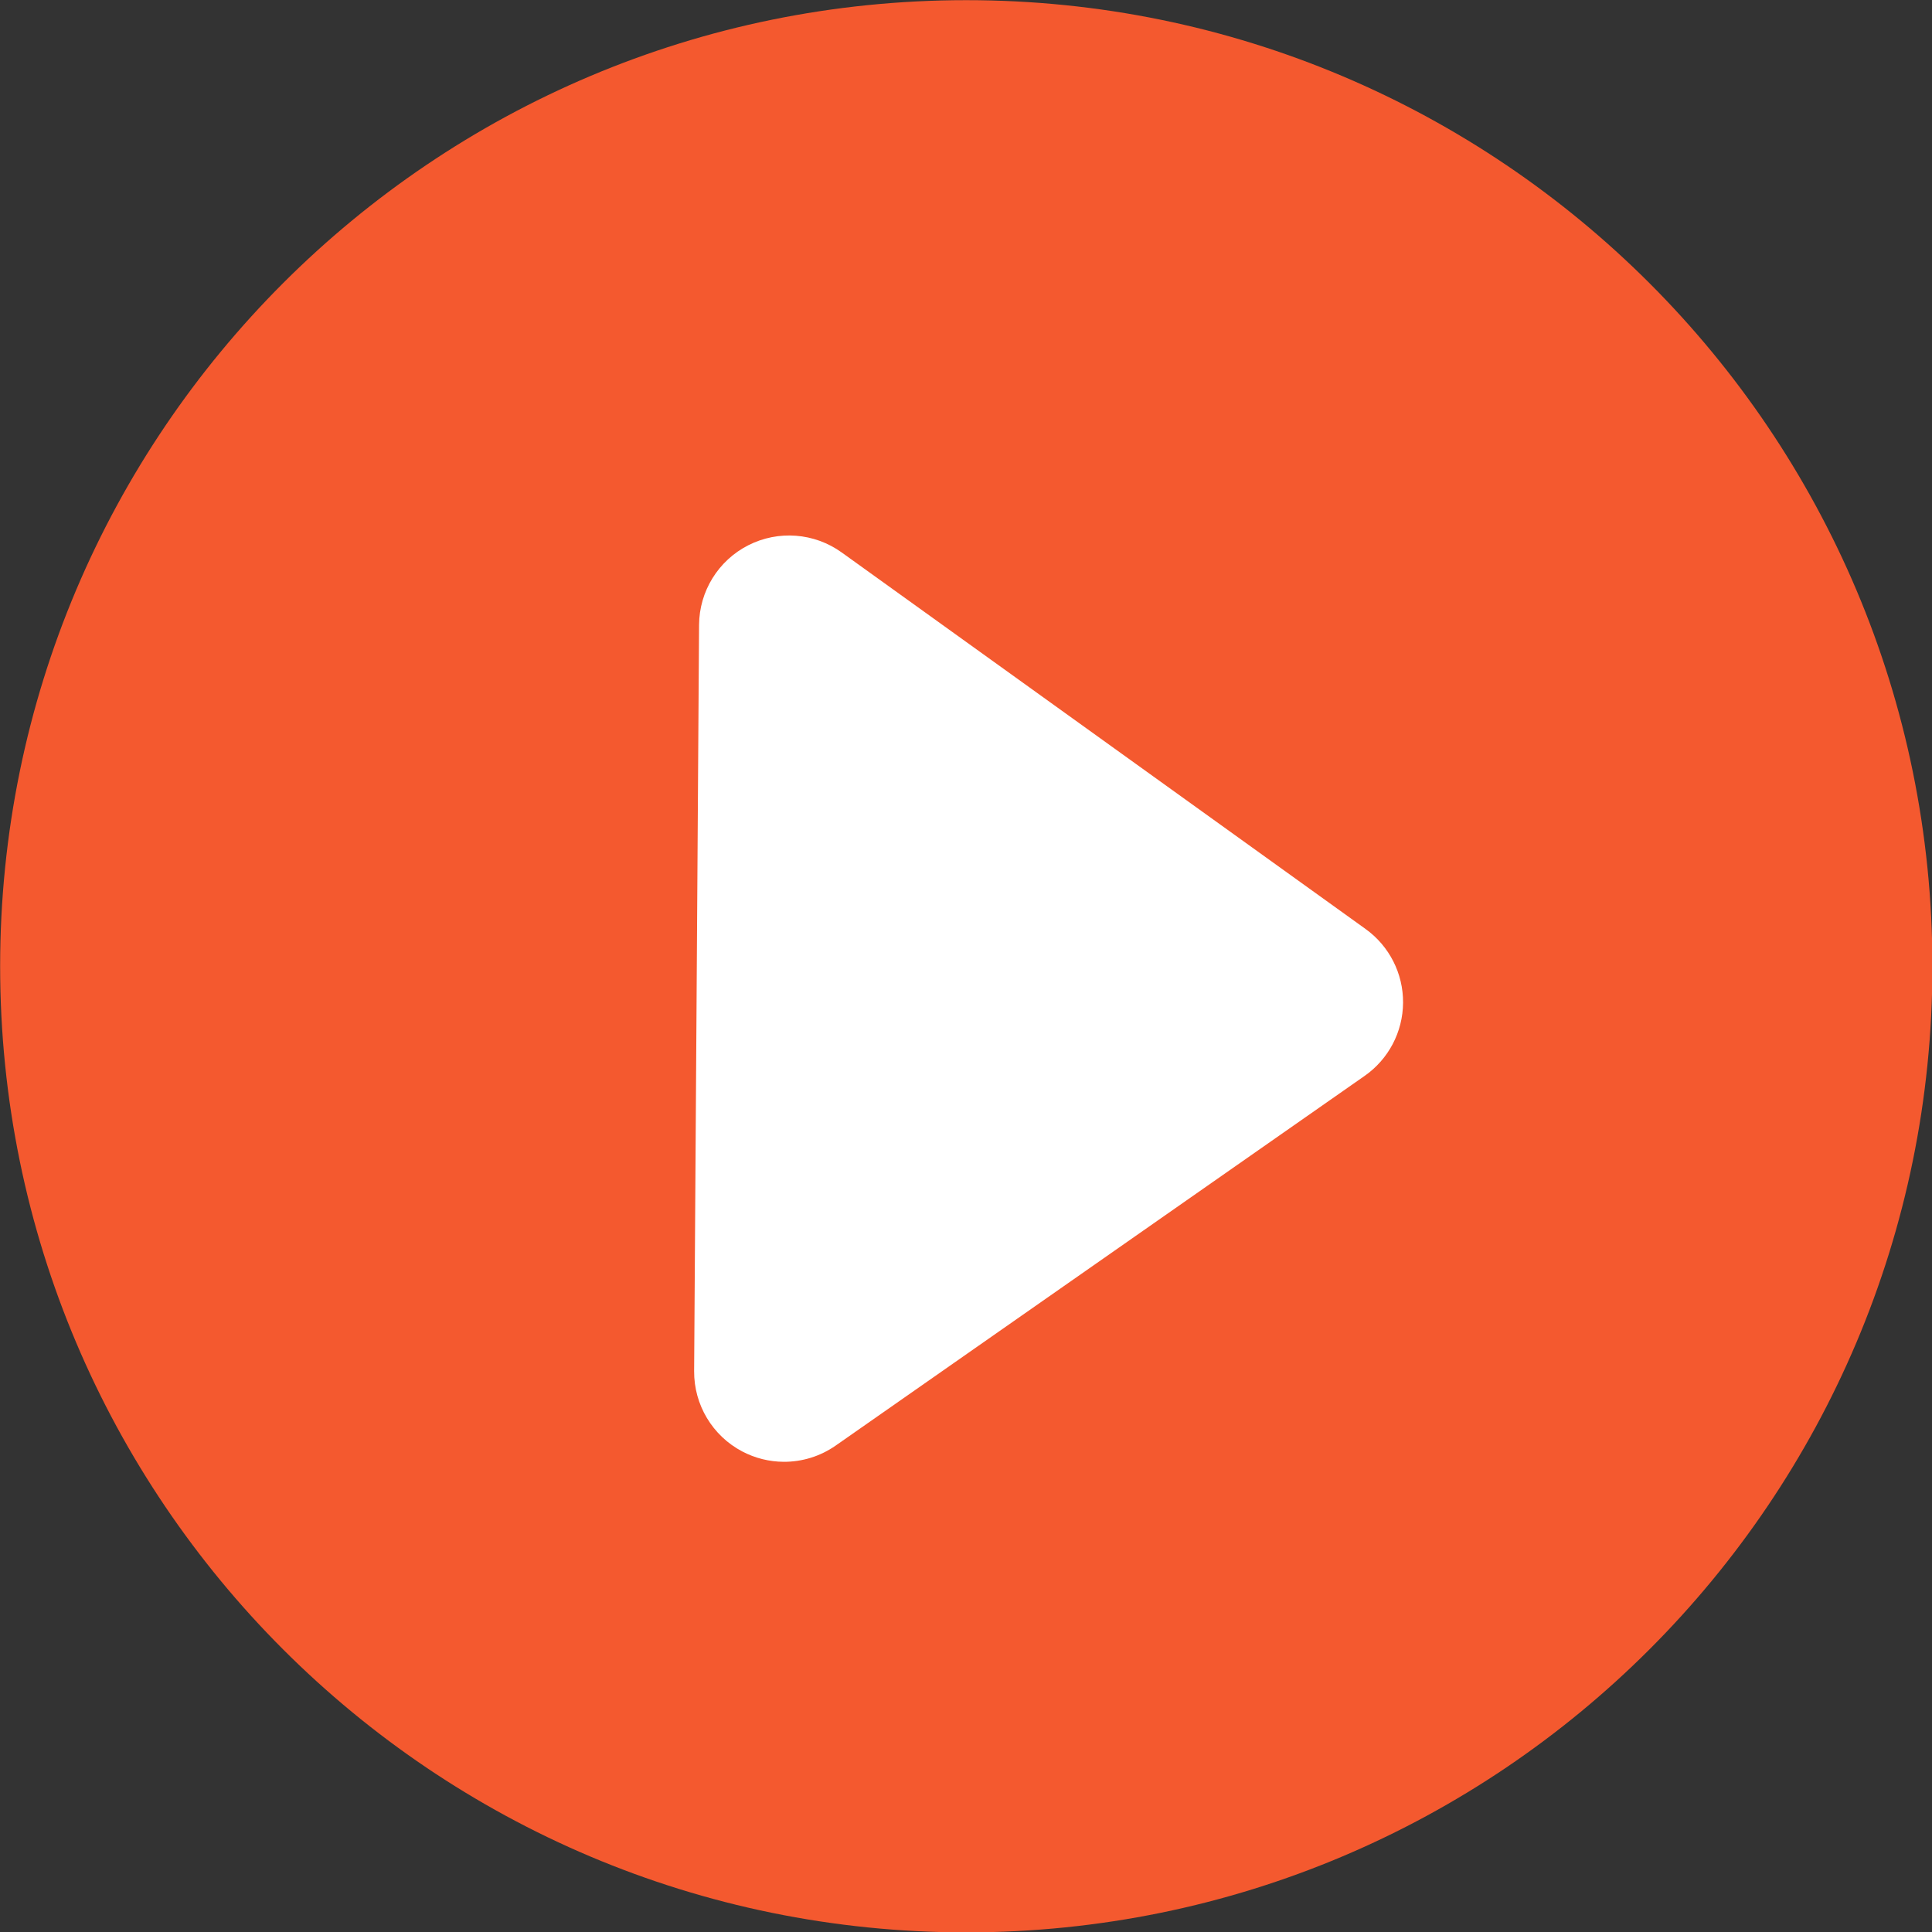
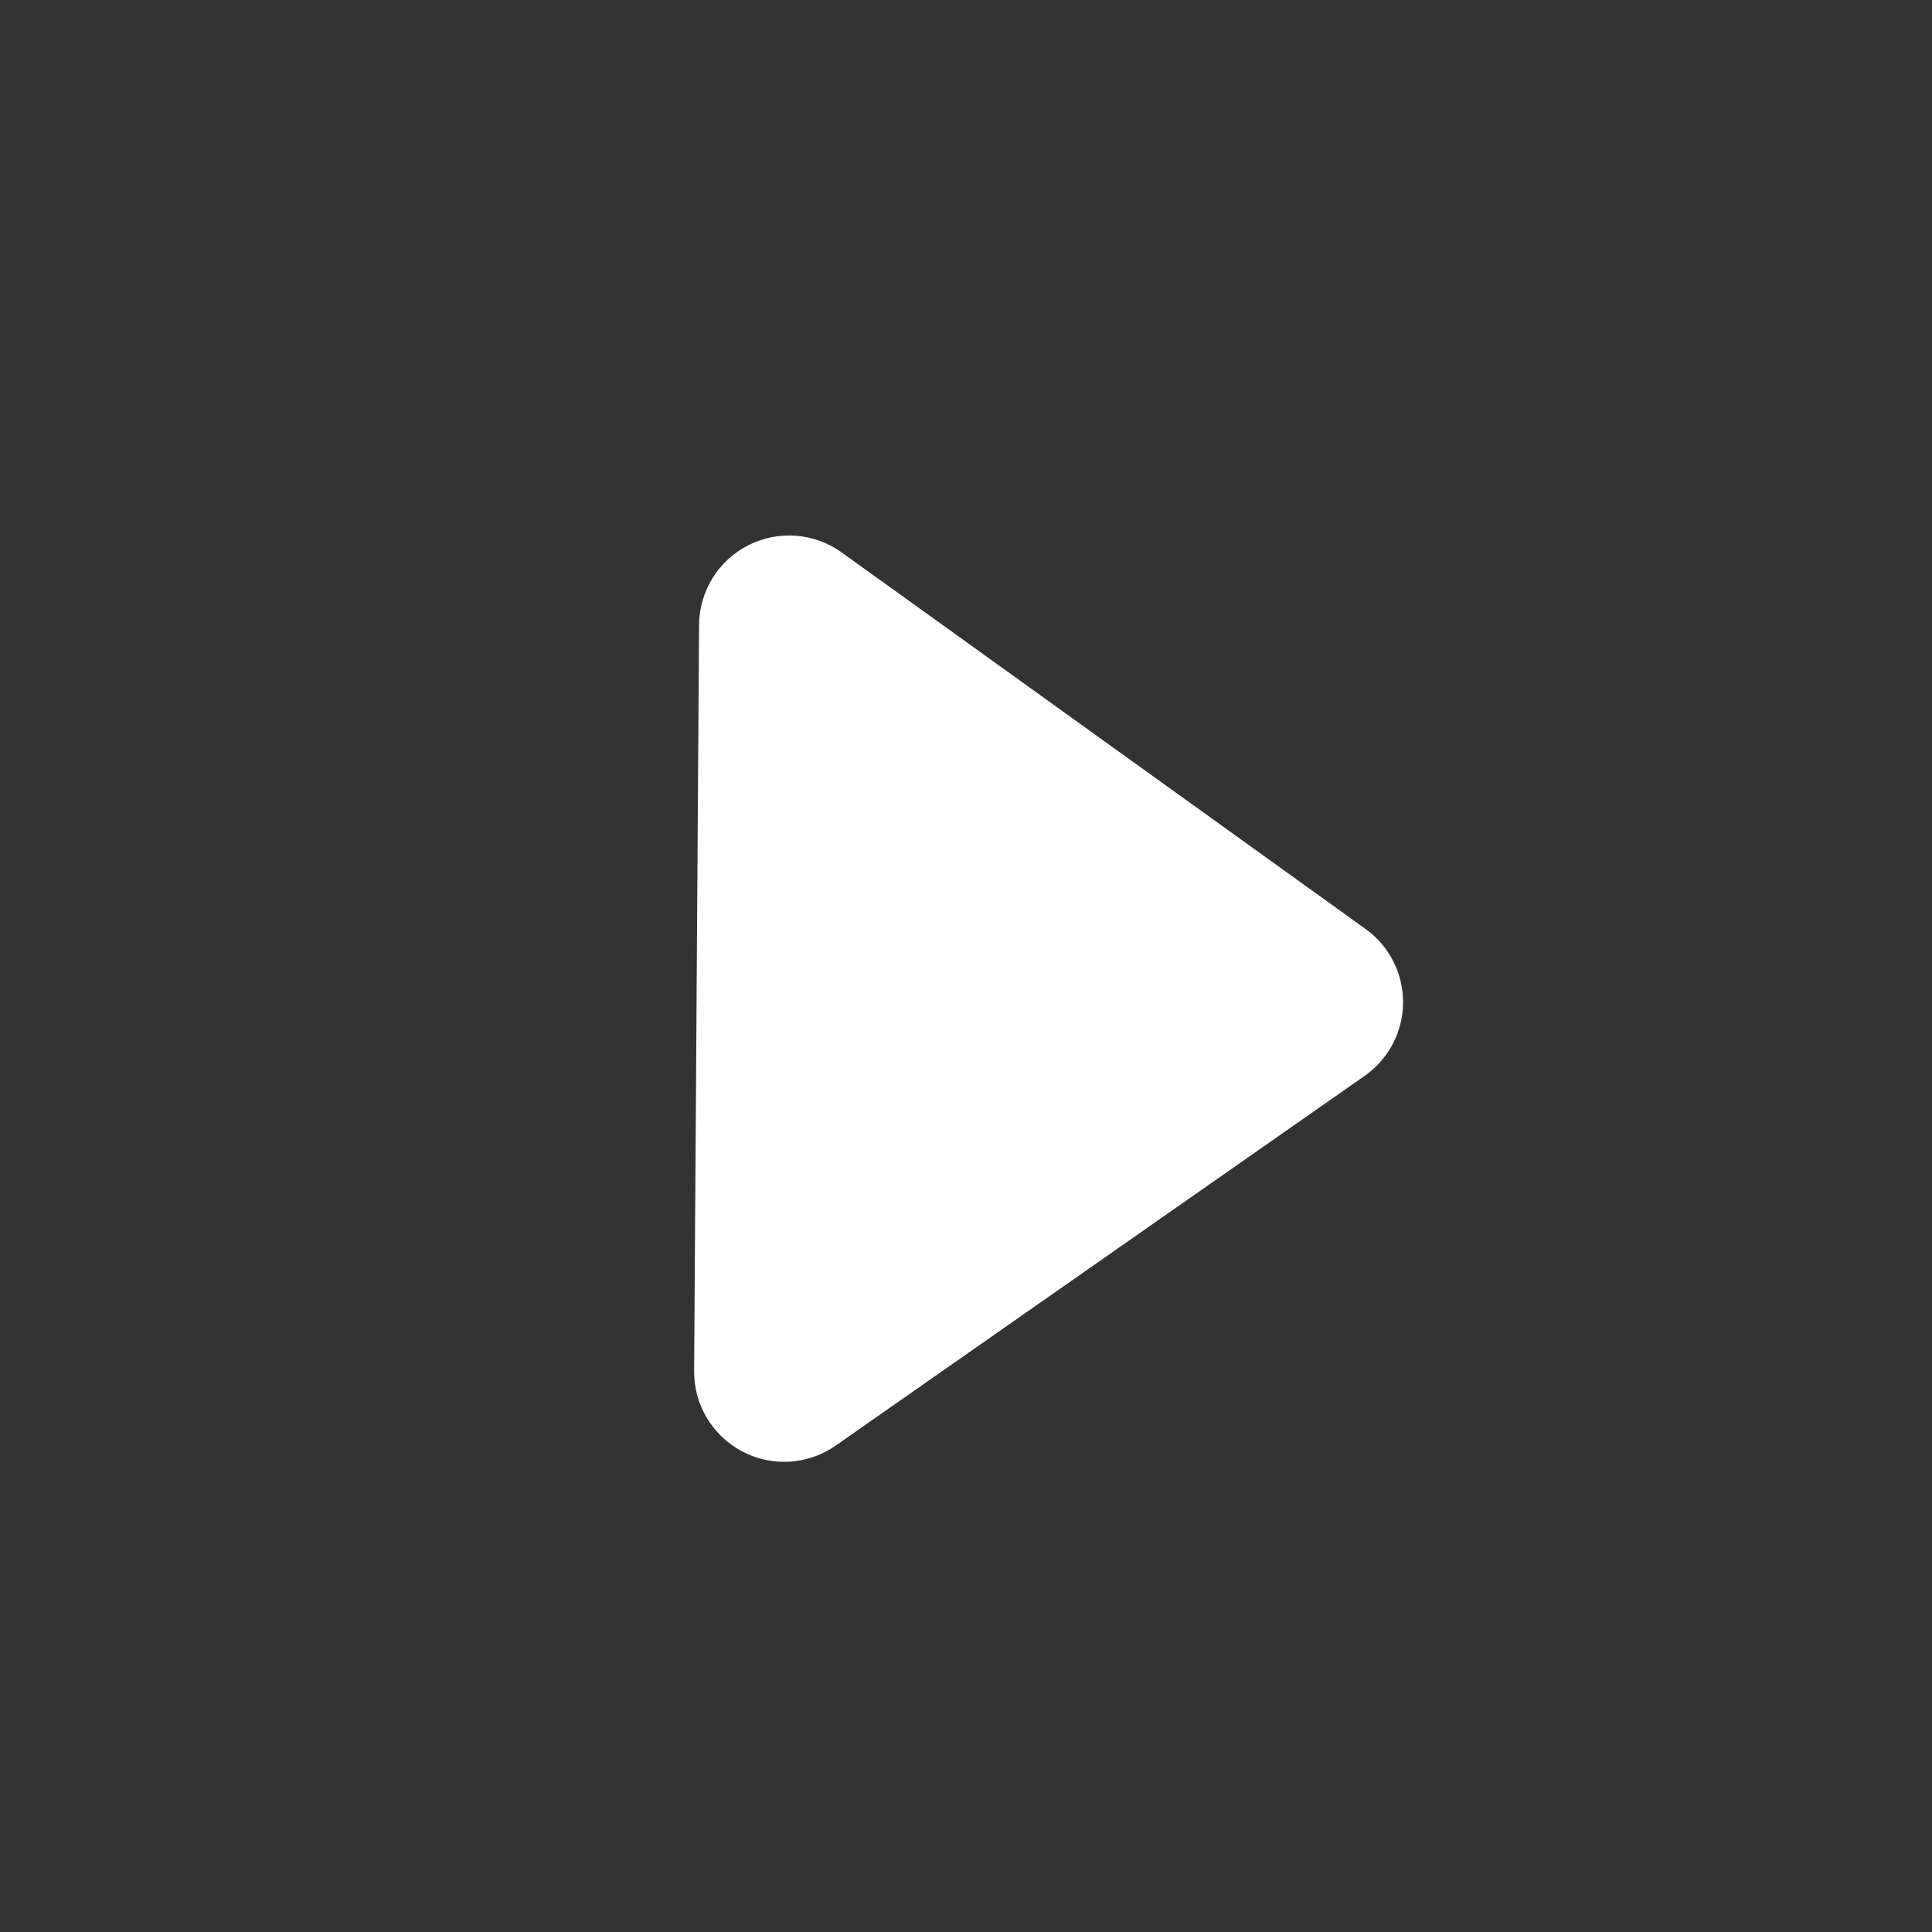
<svg xmlns="http://www.w3.org/2000/svg" fill="#000000" height="348.9" preserveAspectRatio="xMidYMid meet" version="1" viewBox="38.1 38.1 348.9 348.9" width="348.9" zoomAndPan="magnify">
  <rect x="38.1" y="38.1" width="348.9" height="348.9" fill="#333333" stroke="none" />
  <g>
    <g id="change1_1">
-       <path d="M 212.602 38.129 C 308.961 38.129 387.074 116.238 387.074 212.602 C 387.074 308.957 308.961 387.07 212.602 387.07 C 116.242 387.07 38.125 308.957 38.125 212.602 C 38.125 116.238 116.242 38.129 212.602 38.129" fill="#f4592f" />
-     </g>
+       </g>
    <g id="change2_1">
      <path d="M 284.715 205.871 L 190.09 137.859 C 185.156 134.312 178.648 133.816 173.23 136.57 C 167.812 139.328 164.383 144.875 164.344 150.953 L 163.453 285.723 C 163.414 291.805 166.77 297.395 172.152 300.223 C 174.496 301.453 177.051 302.07 179.605 302.086 C 182.914 302.109 186.211 301.117 189.023 299.152 L 284.535 232.398 C 288.859 229.379 291.445 224.453 291.48 219.18 C 291.516 213.906 288.992 208.945 284.715 205.871" fill="#ffffff" />
    </g>
  </g>
</svg>